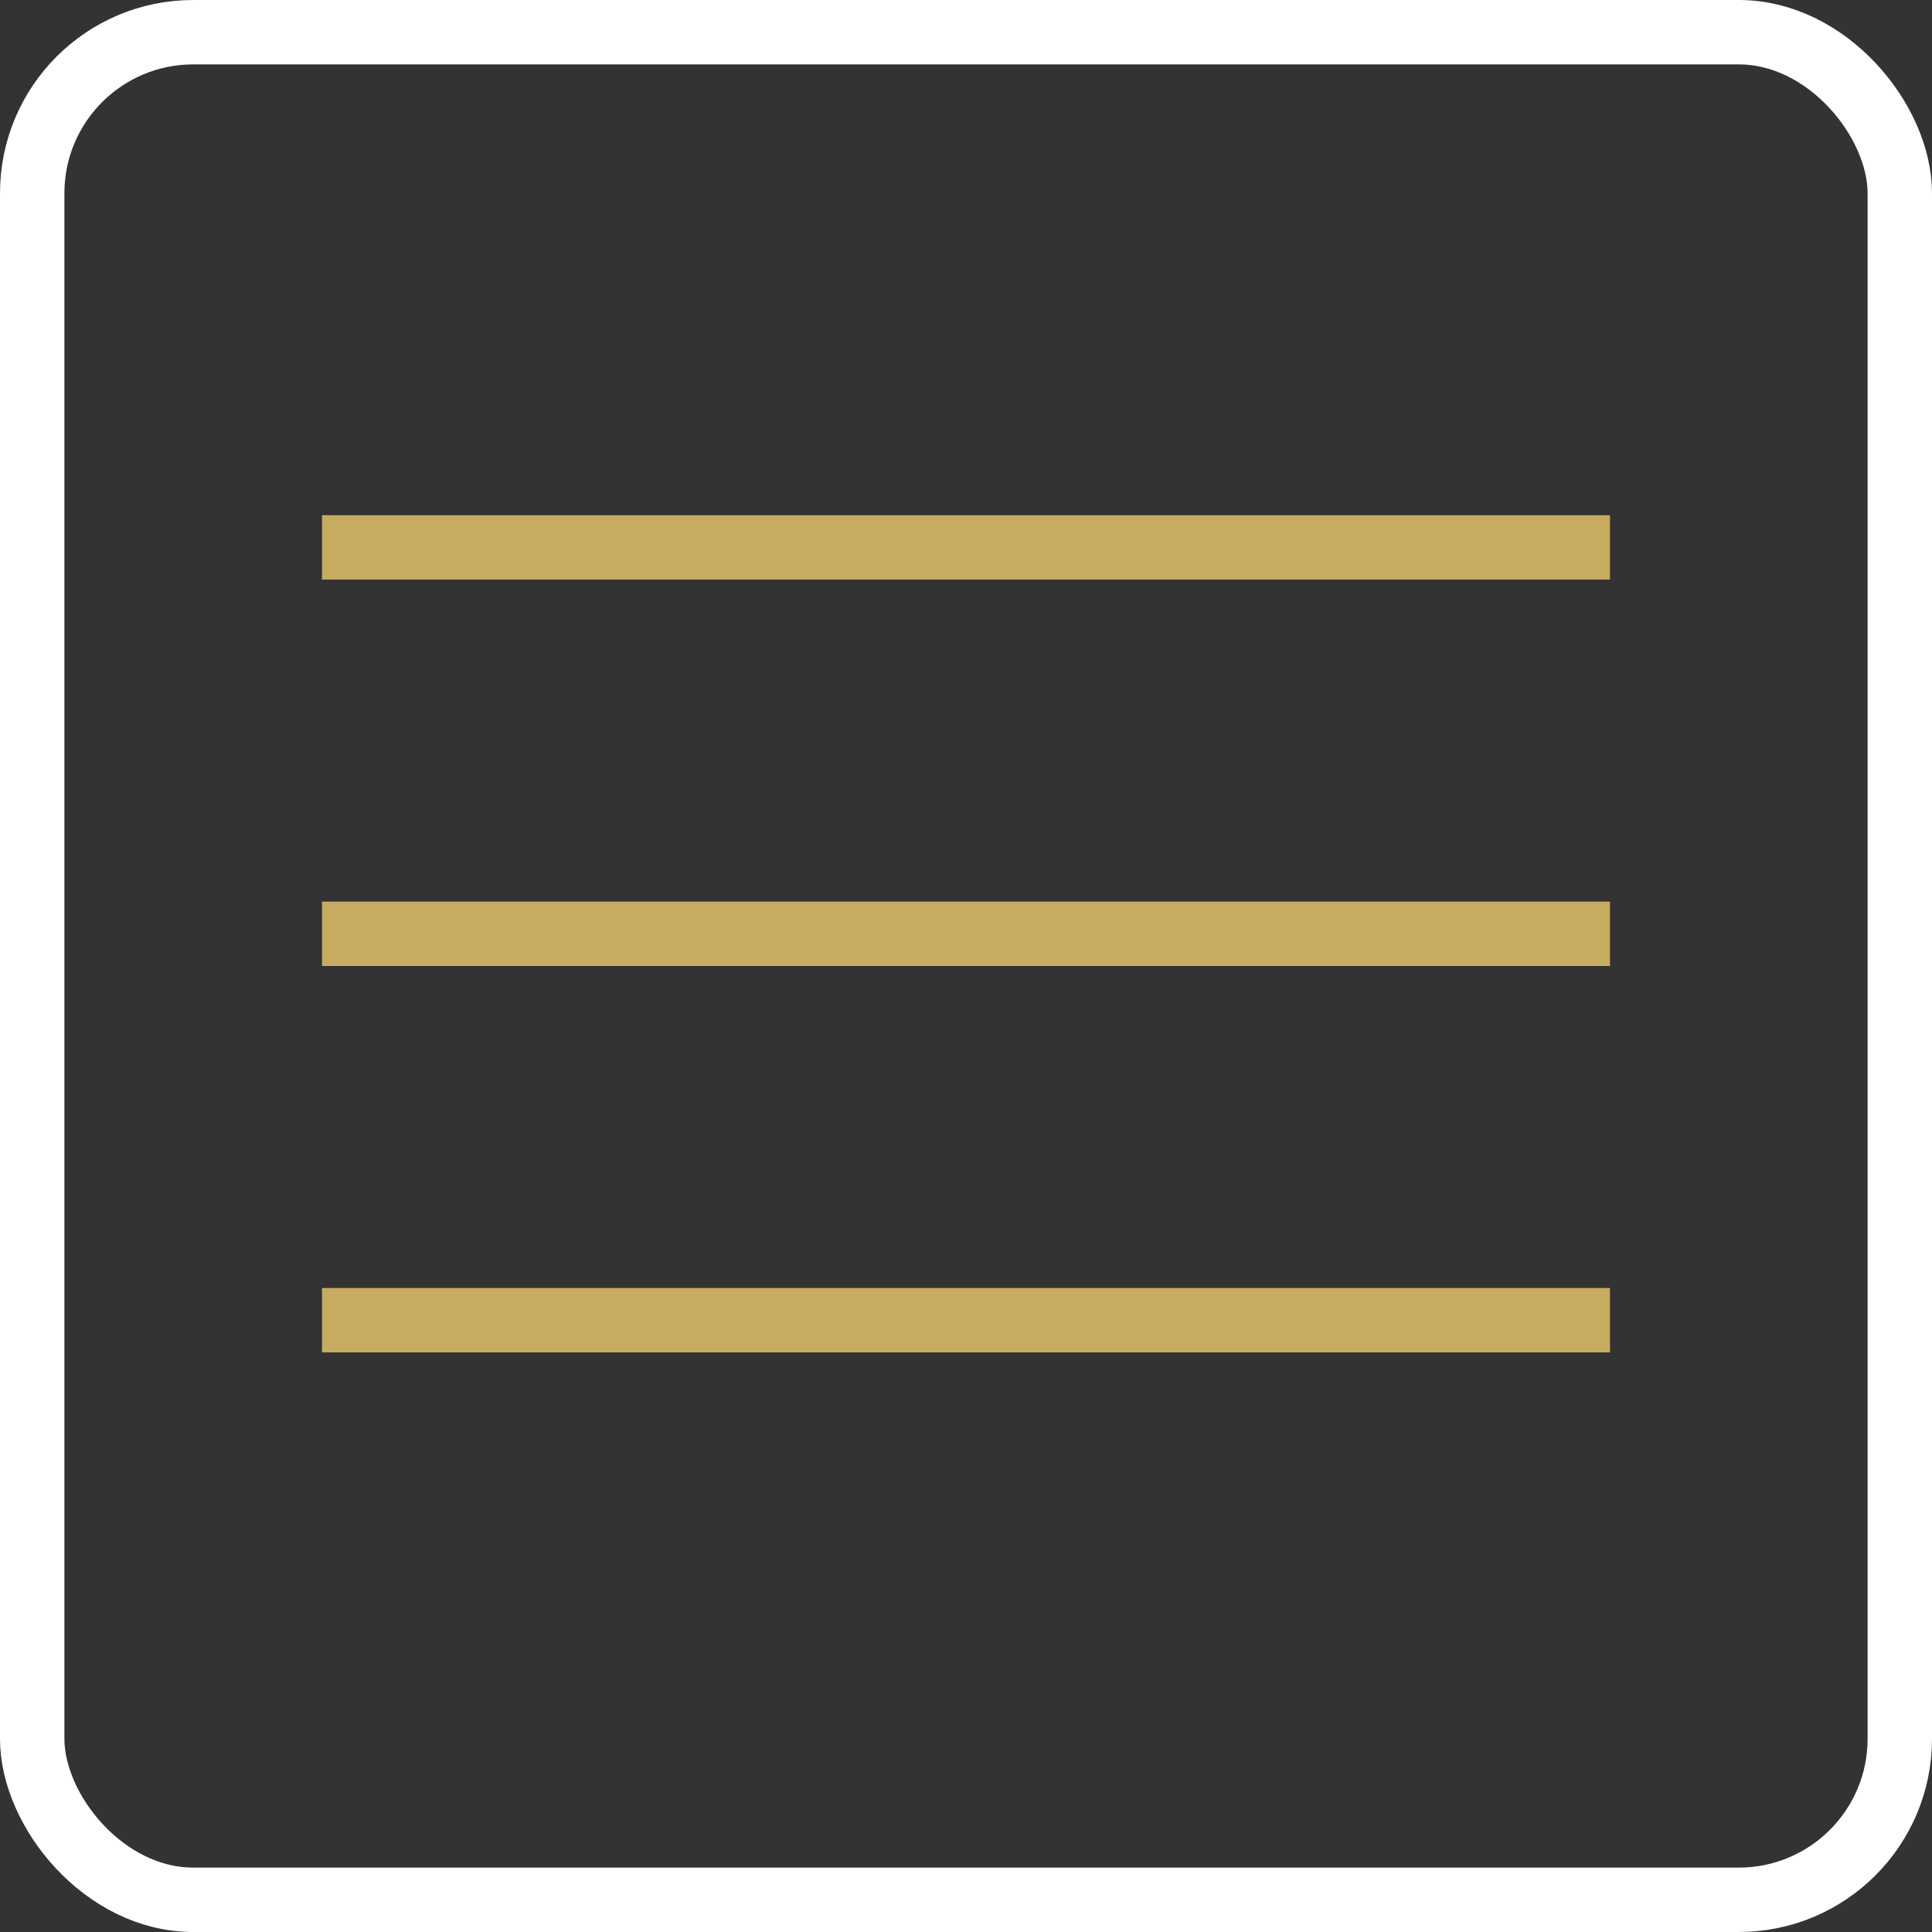
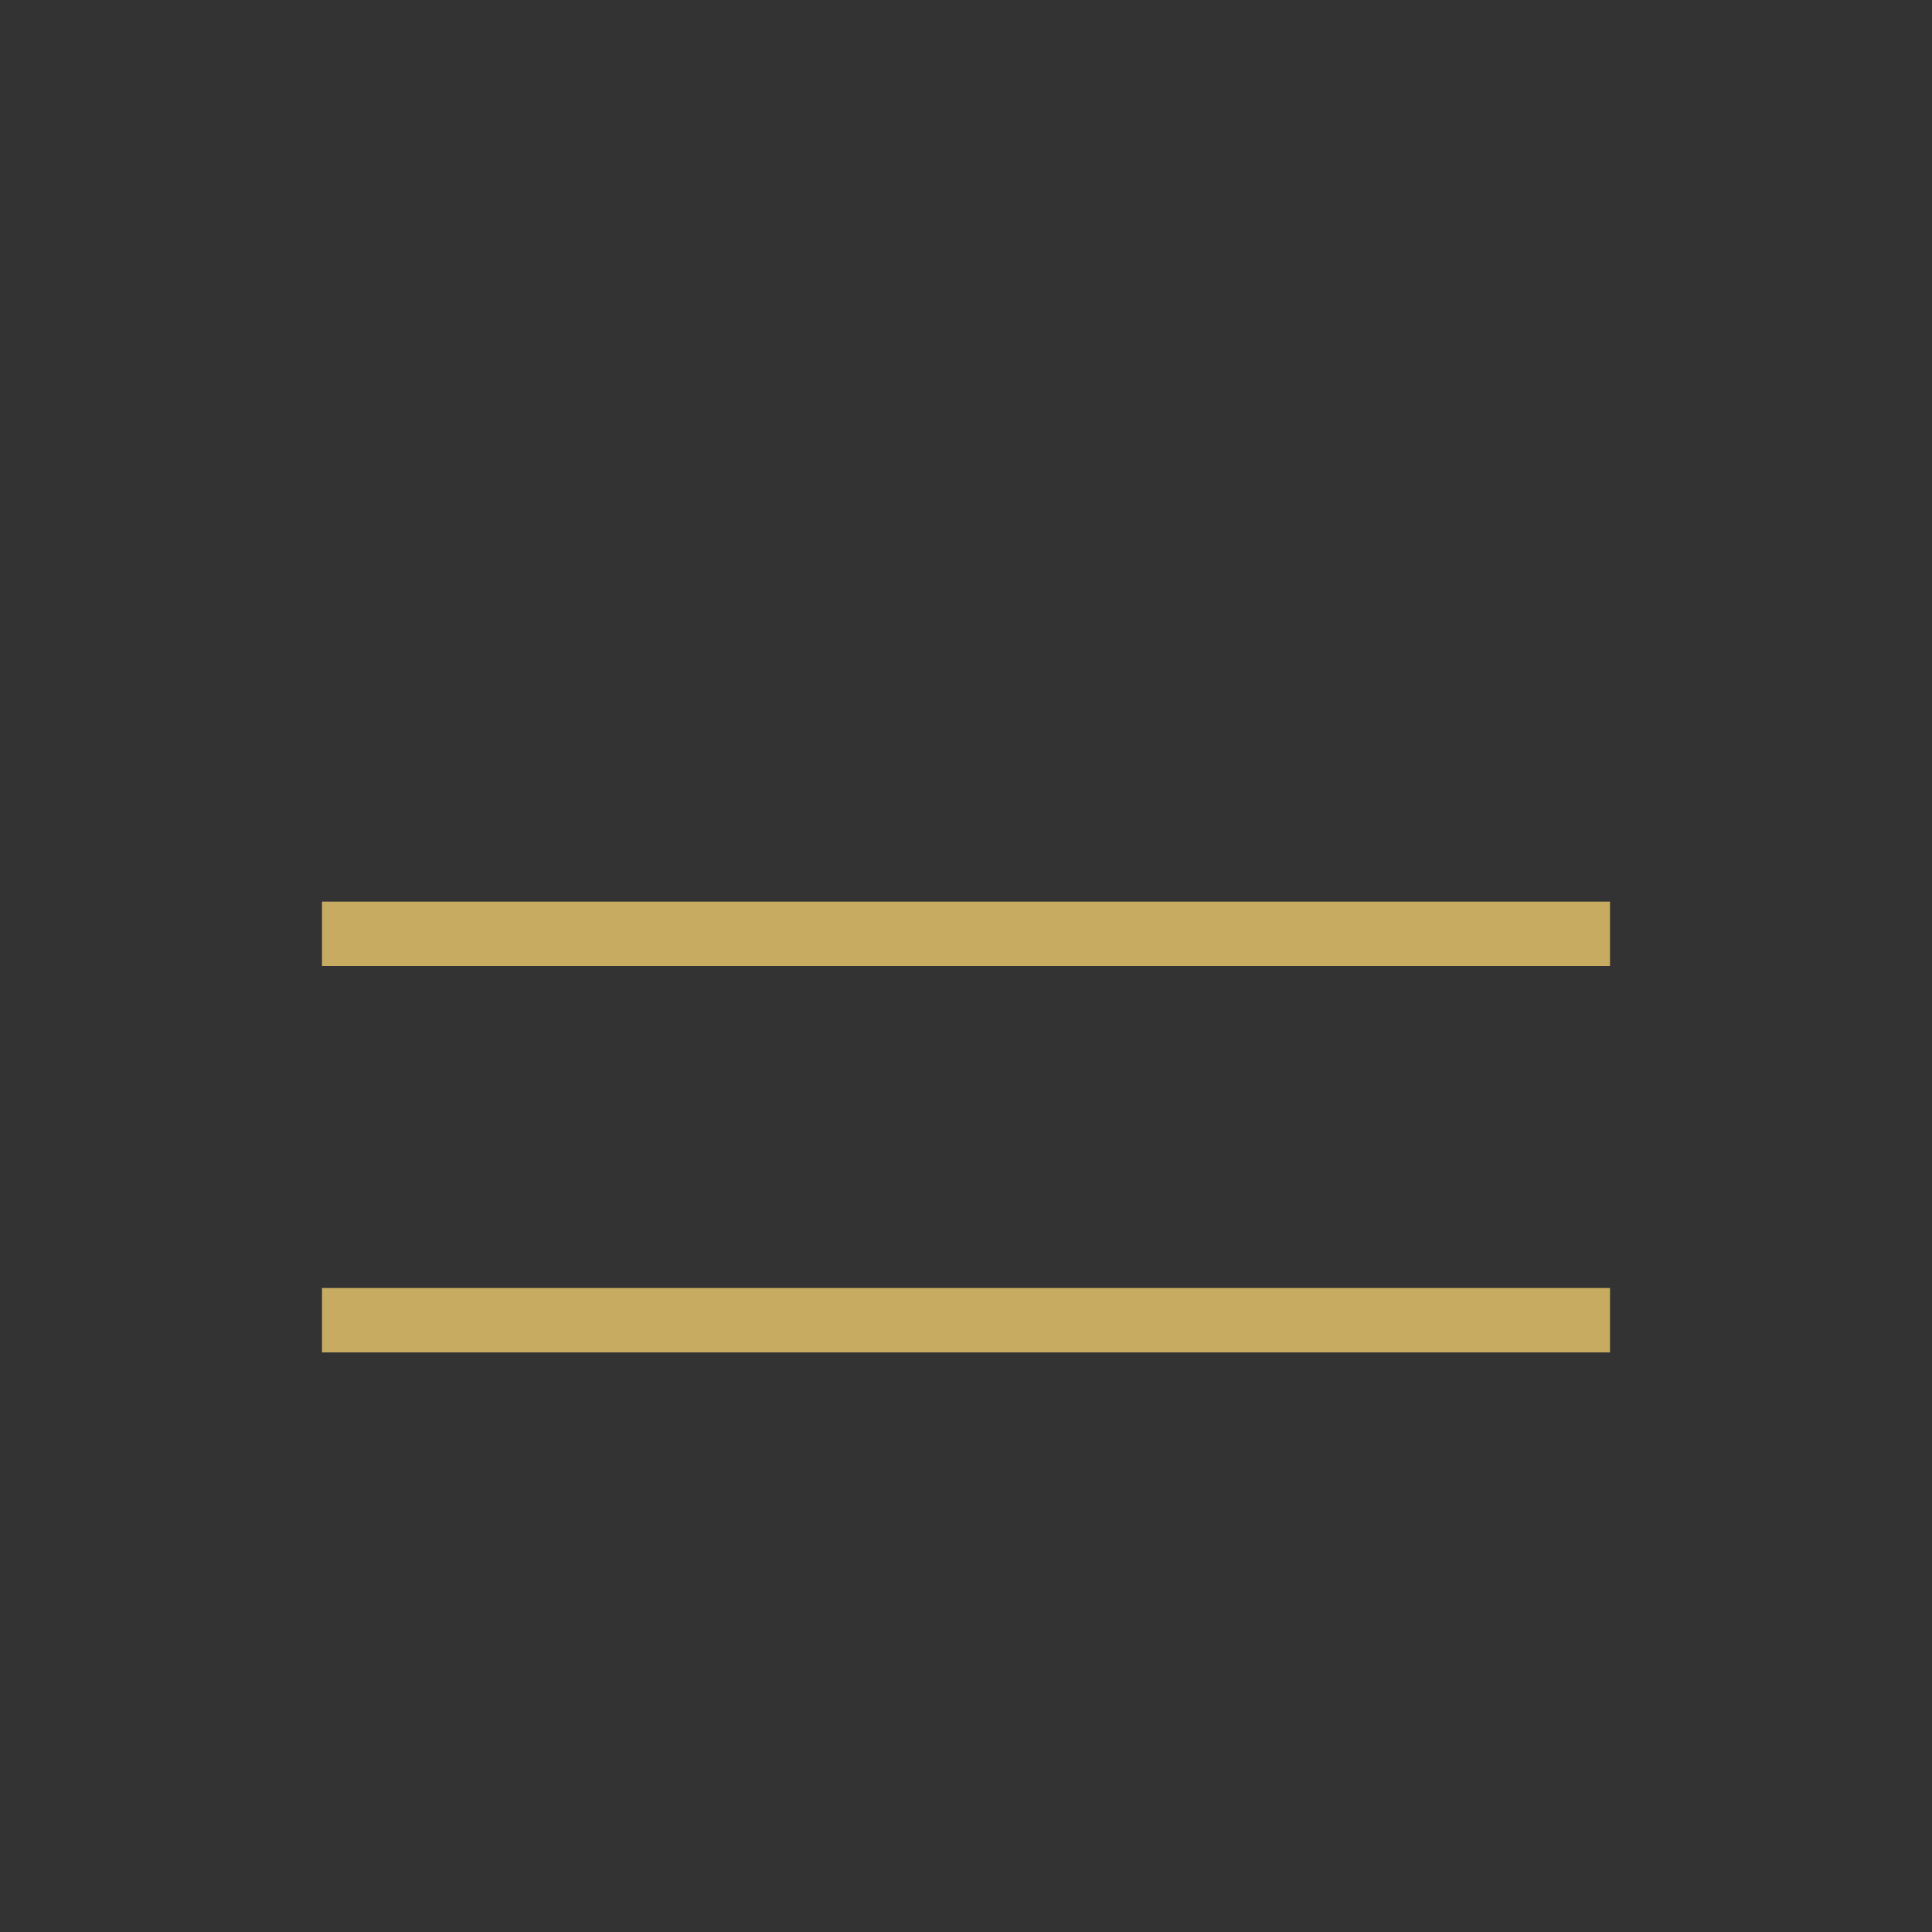
<svg xmlns="http://www.w3.org/2000/svg" width="30" height="30" viewBox="0 0 30 30" fill="none">
  <rect x="0" y="0" width="30" height="30" fill="#333333" stroke="none" />
-   <rect x="0.5" y="0.5" width="29" height="29" rx="2.5" stroke="white" />
-   <rect x="5" y="8" width="20" height="1" fill="#C6AB61" />
  <rect x="5" y="14" width="20" height="1" fill="#C6AB61" />
  <rect x="5" y="20" width="20" height="1" fill="#C6AB61" />
</svg>